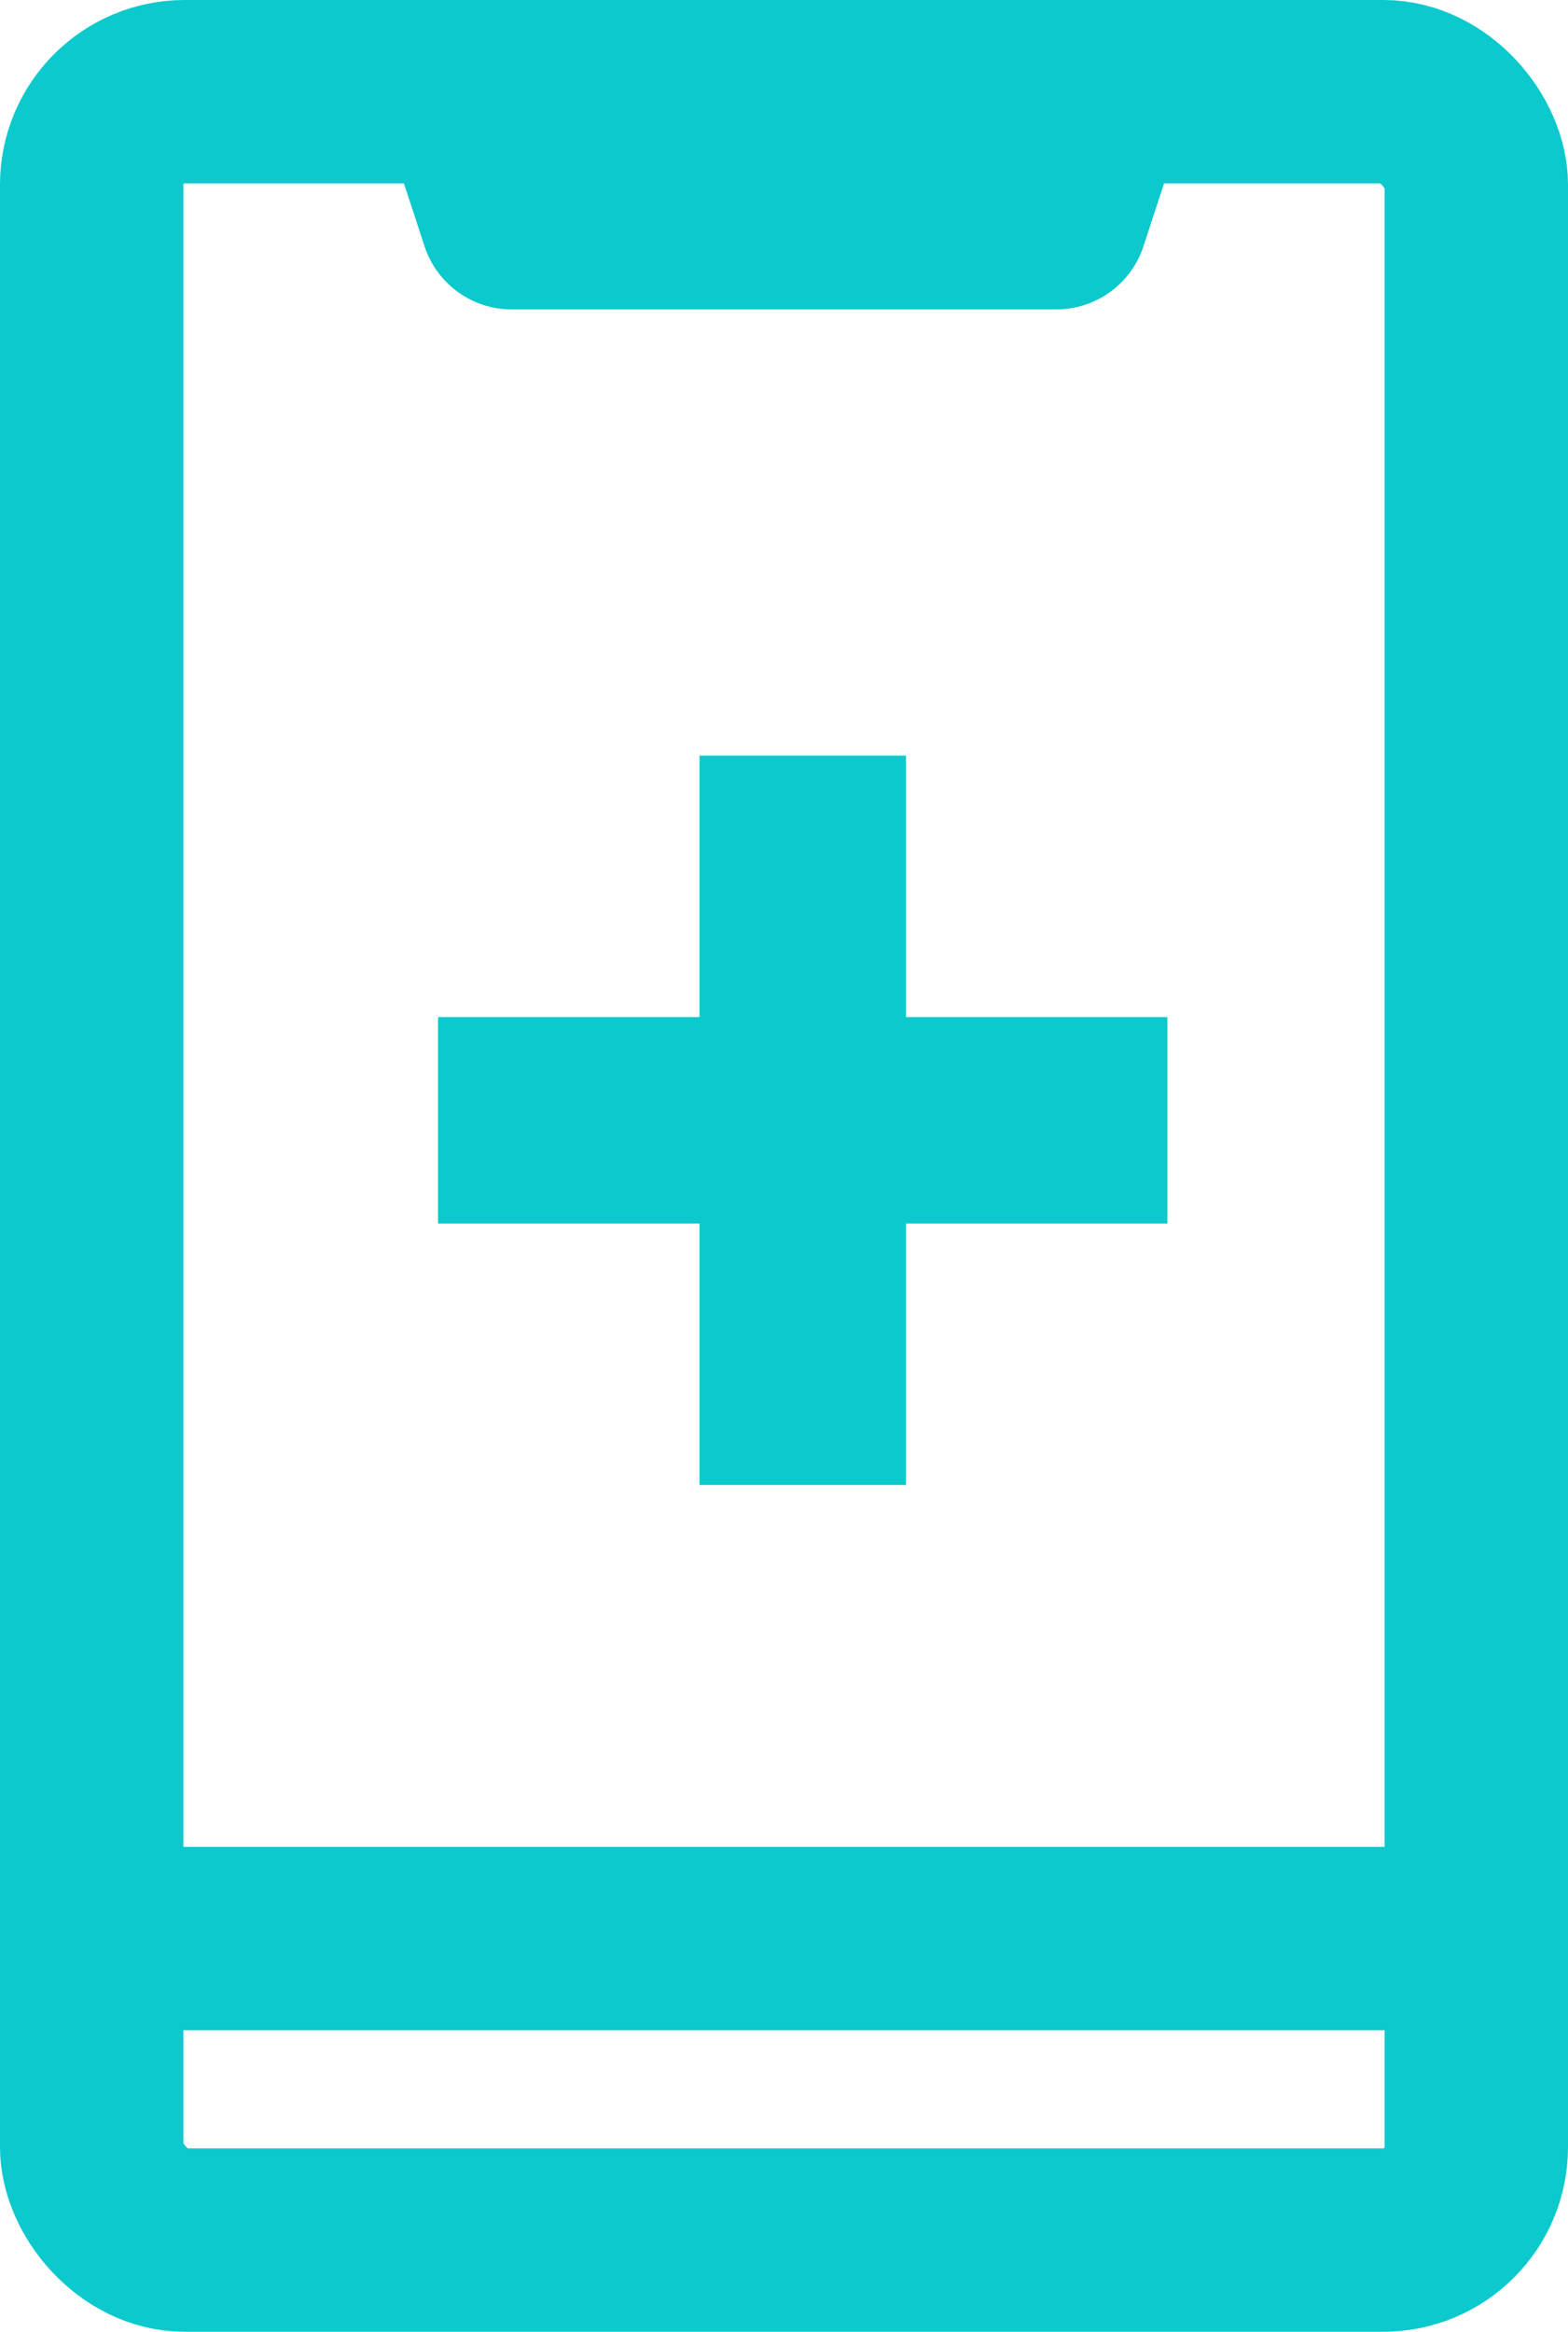
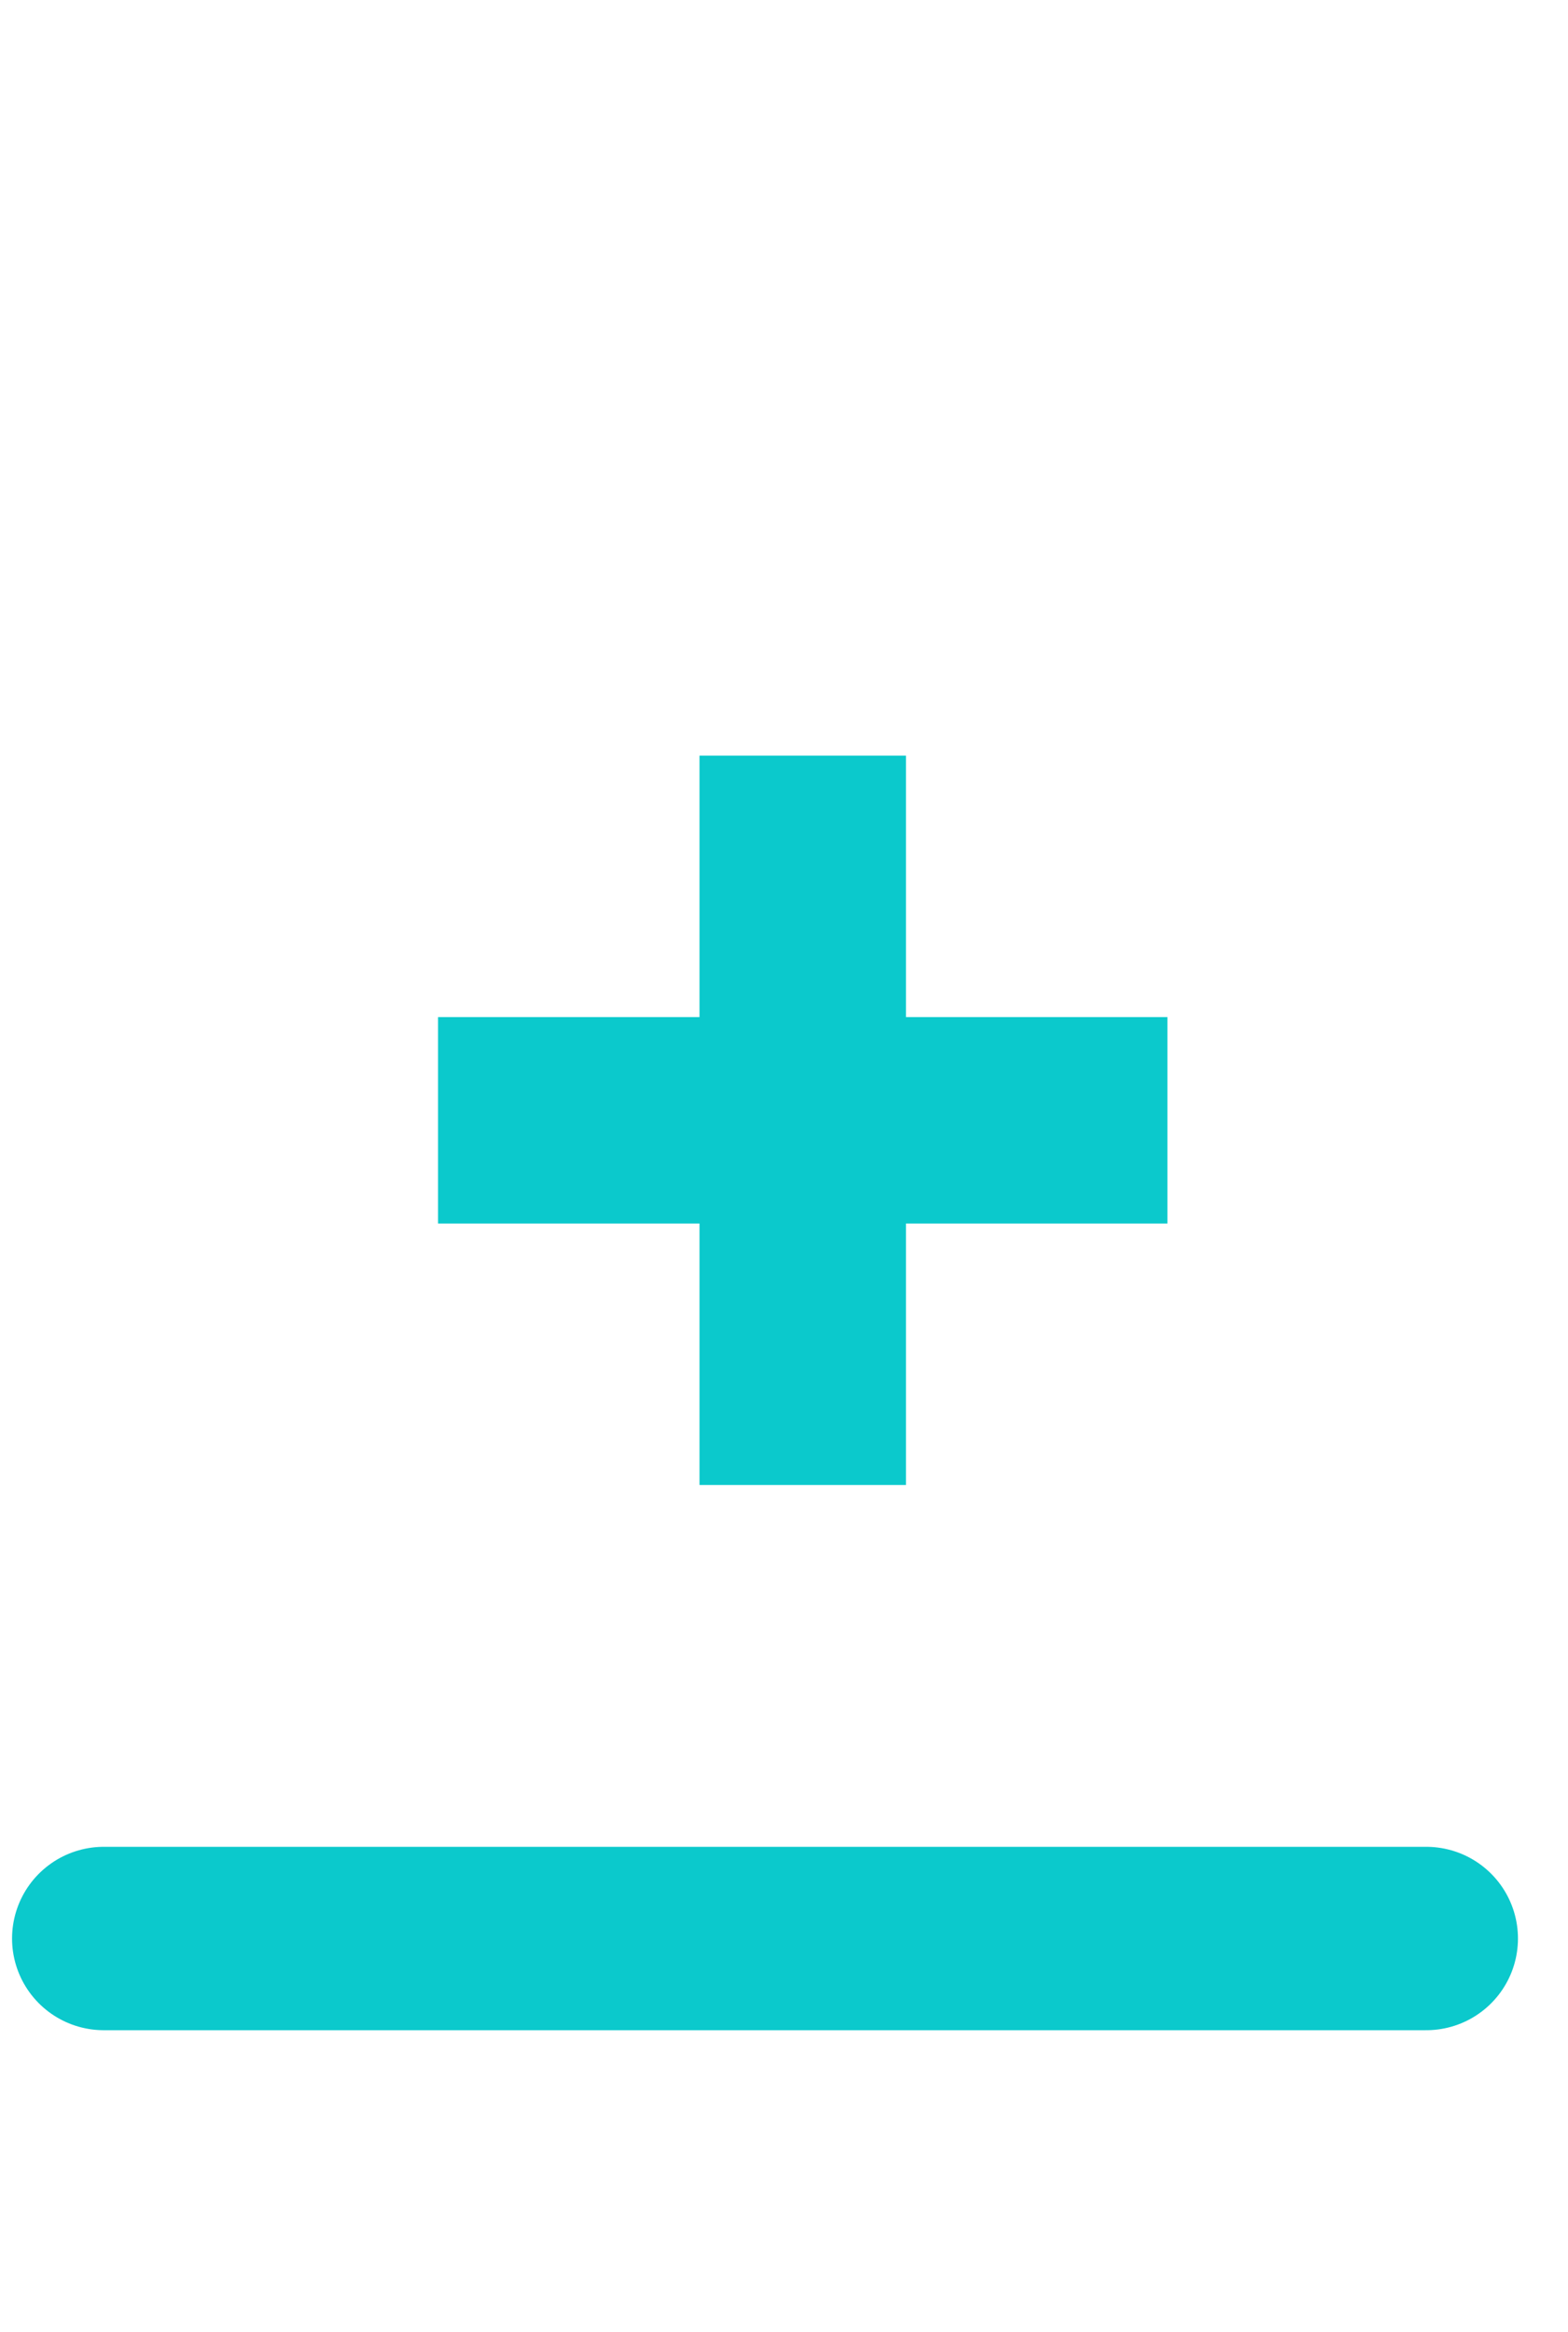
<svg xmlns="http://www.w3.org/2000/svg" id="Layer_2" data-name="Layer 2" viewBox="0 0 59.85 89">
  <defs>
    <style>
      .cls-1 {
        stroke-linejoin: round;
      }

      .cls-1, .cls-2 {
        fill: none;
        stroke: #0bc9cc;
        stroke-linecap: round;
        stroke-width: 7px;
      }

      .cls-2 {
        stroke-miterlimit: 10;
      }

      .cls-3 {
        fill: #0bc9cc;
      }
    </style>
  </defs>
  <g id="Main">
    <g>
      <line class="cls-2" x1="3.96" y1="73.99" x2="54.44" y2="73.99" />
-       <polygon class="cls-1" points="40.32 8.31 19.53 8.31 18.04 3.76 41.81 3.76 40.32 8.31" />
-       <rect class="cls-2" x="3.5" y="3.5" width="52.85" height="82" rx="3.55" ry="3.55" />
      <polygon class="cls-3" points="44.56 38.82 34.58 38.82 34.58 28.84 26.7 28.84 26.7 38.82 16.72 38.82 16.72 46.7 26.7 46.7 26.7 56.68 34.58 56.68 34.58 46.7 44.56 46.7 44.56 38.82" />
    </g>
  </g>
</svg>